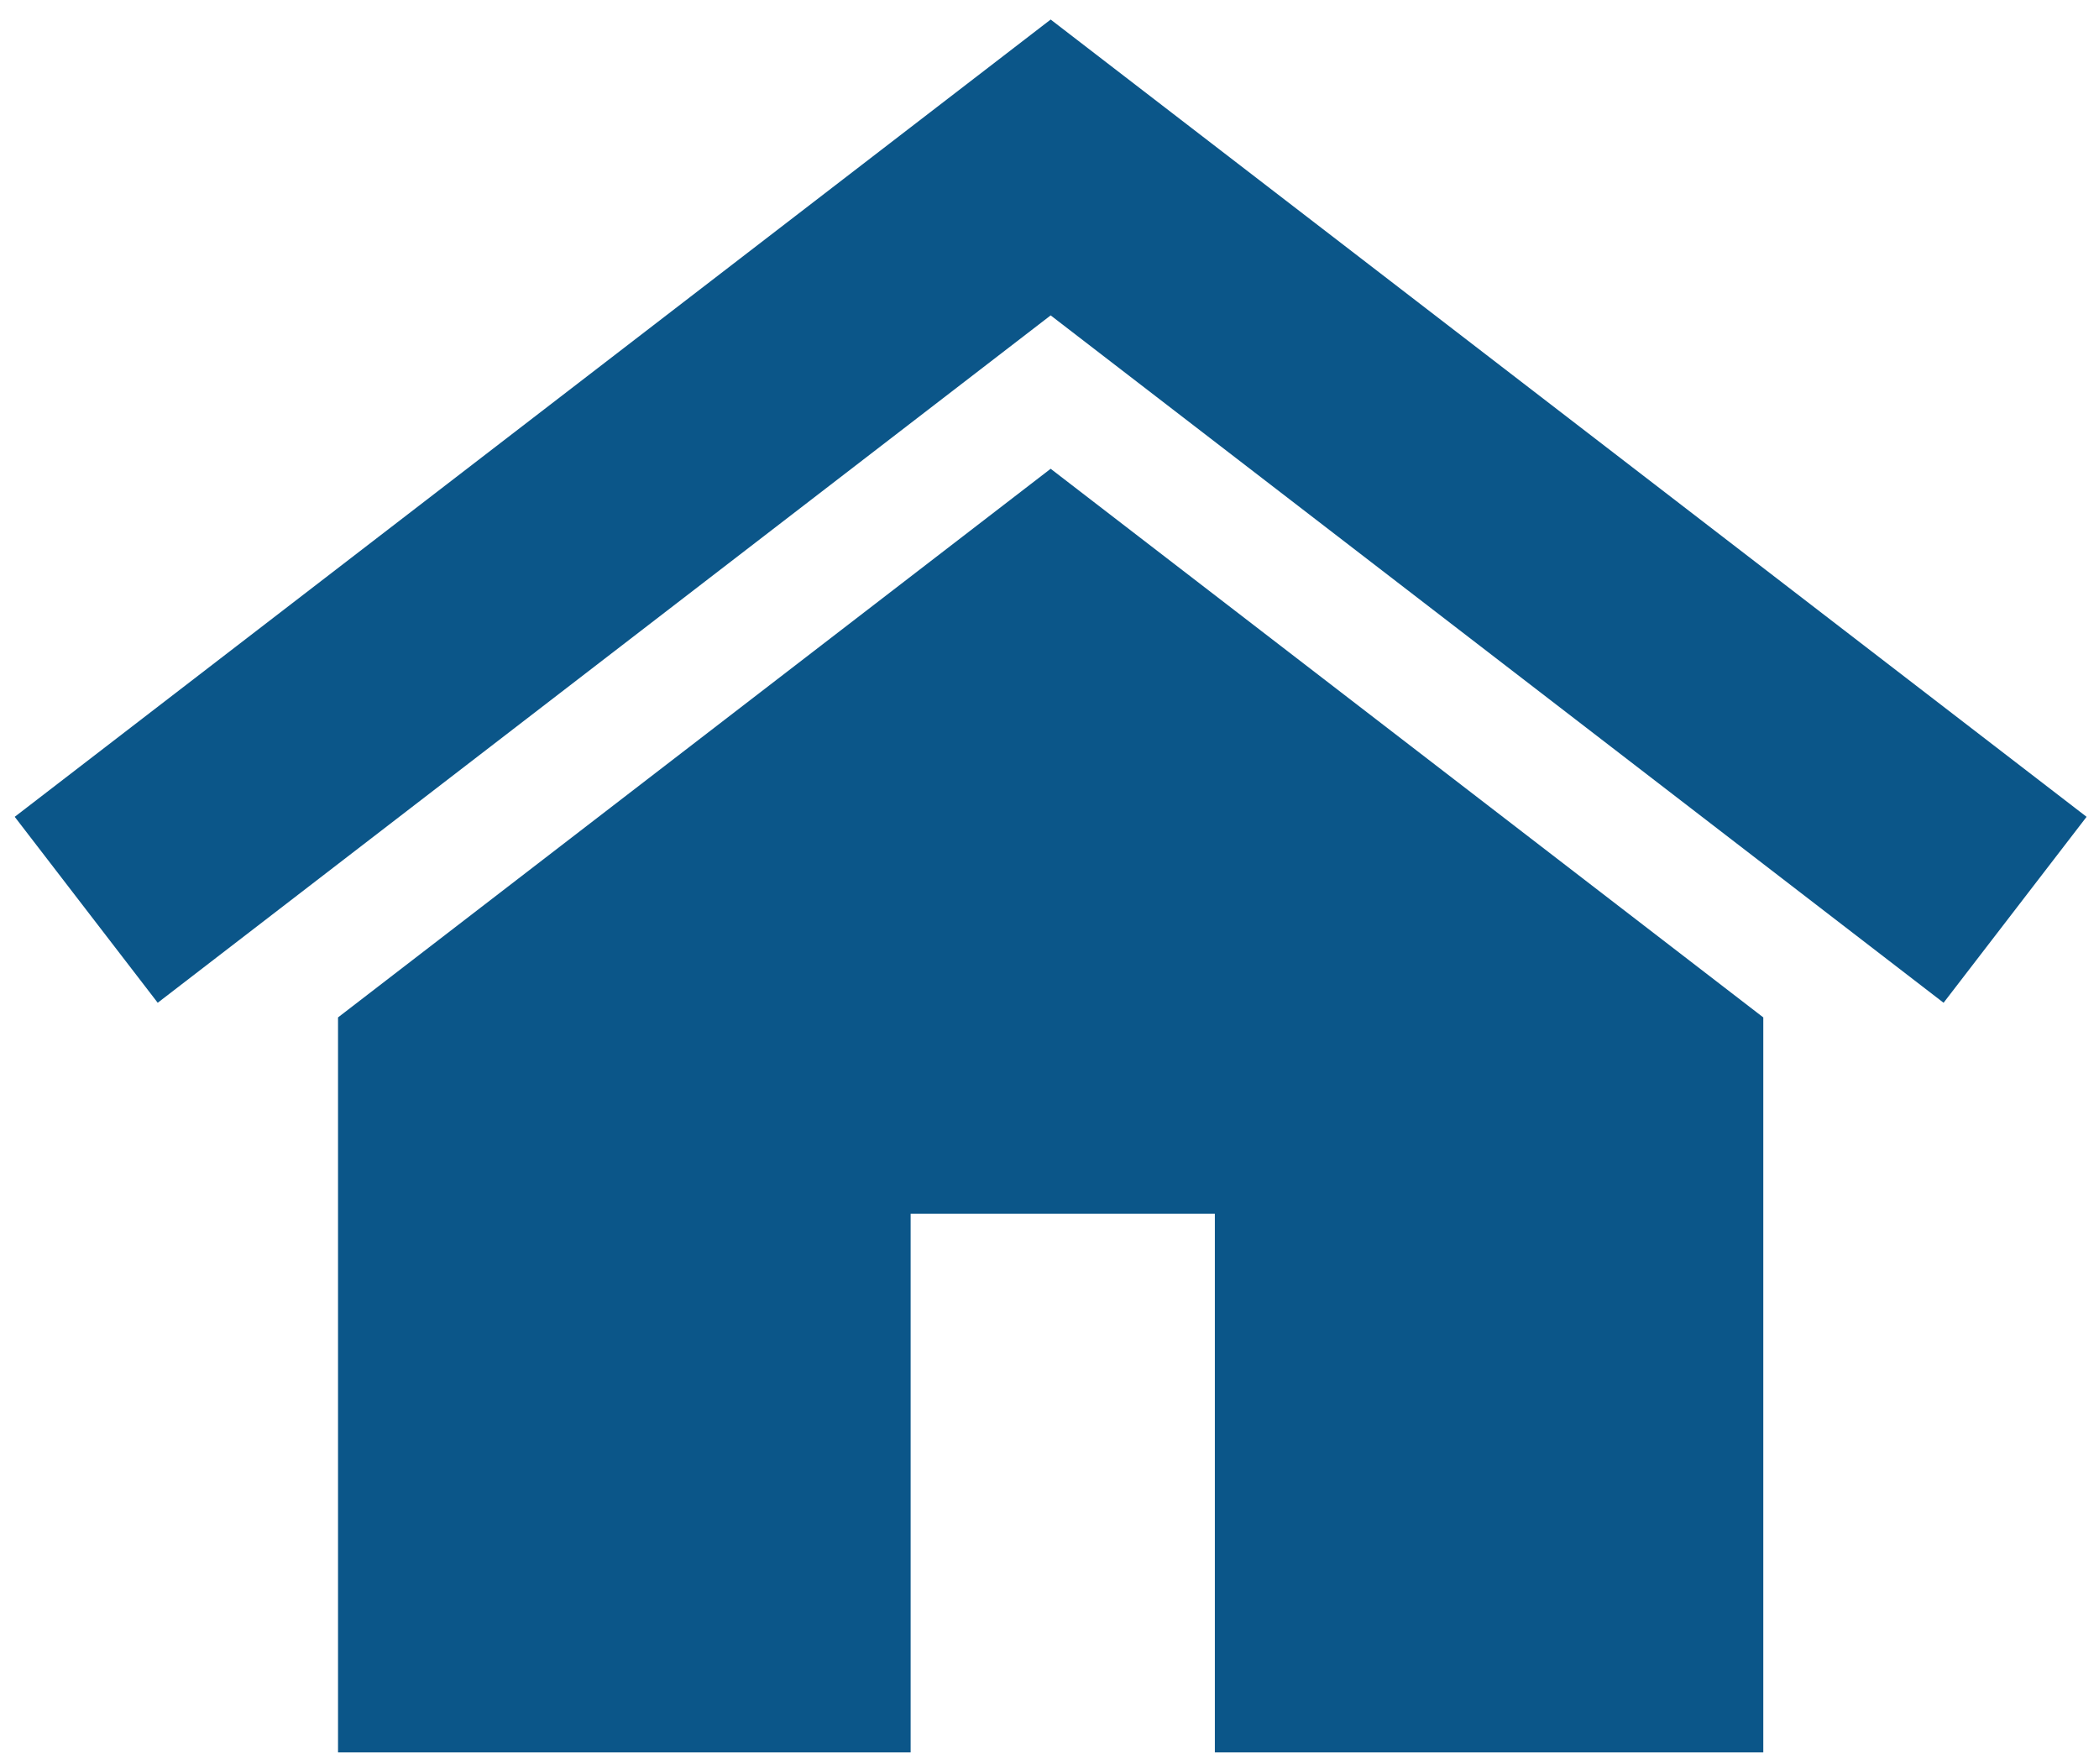
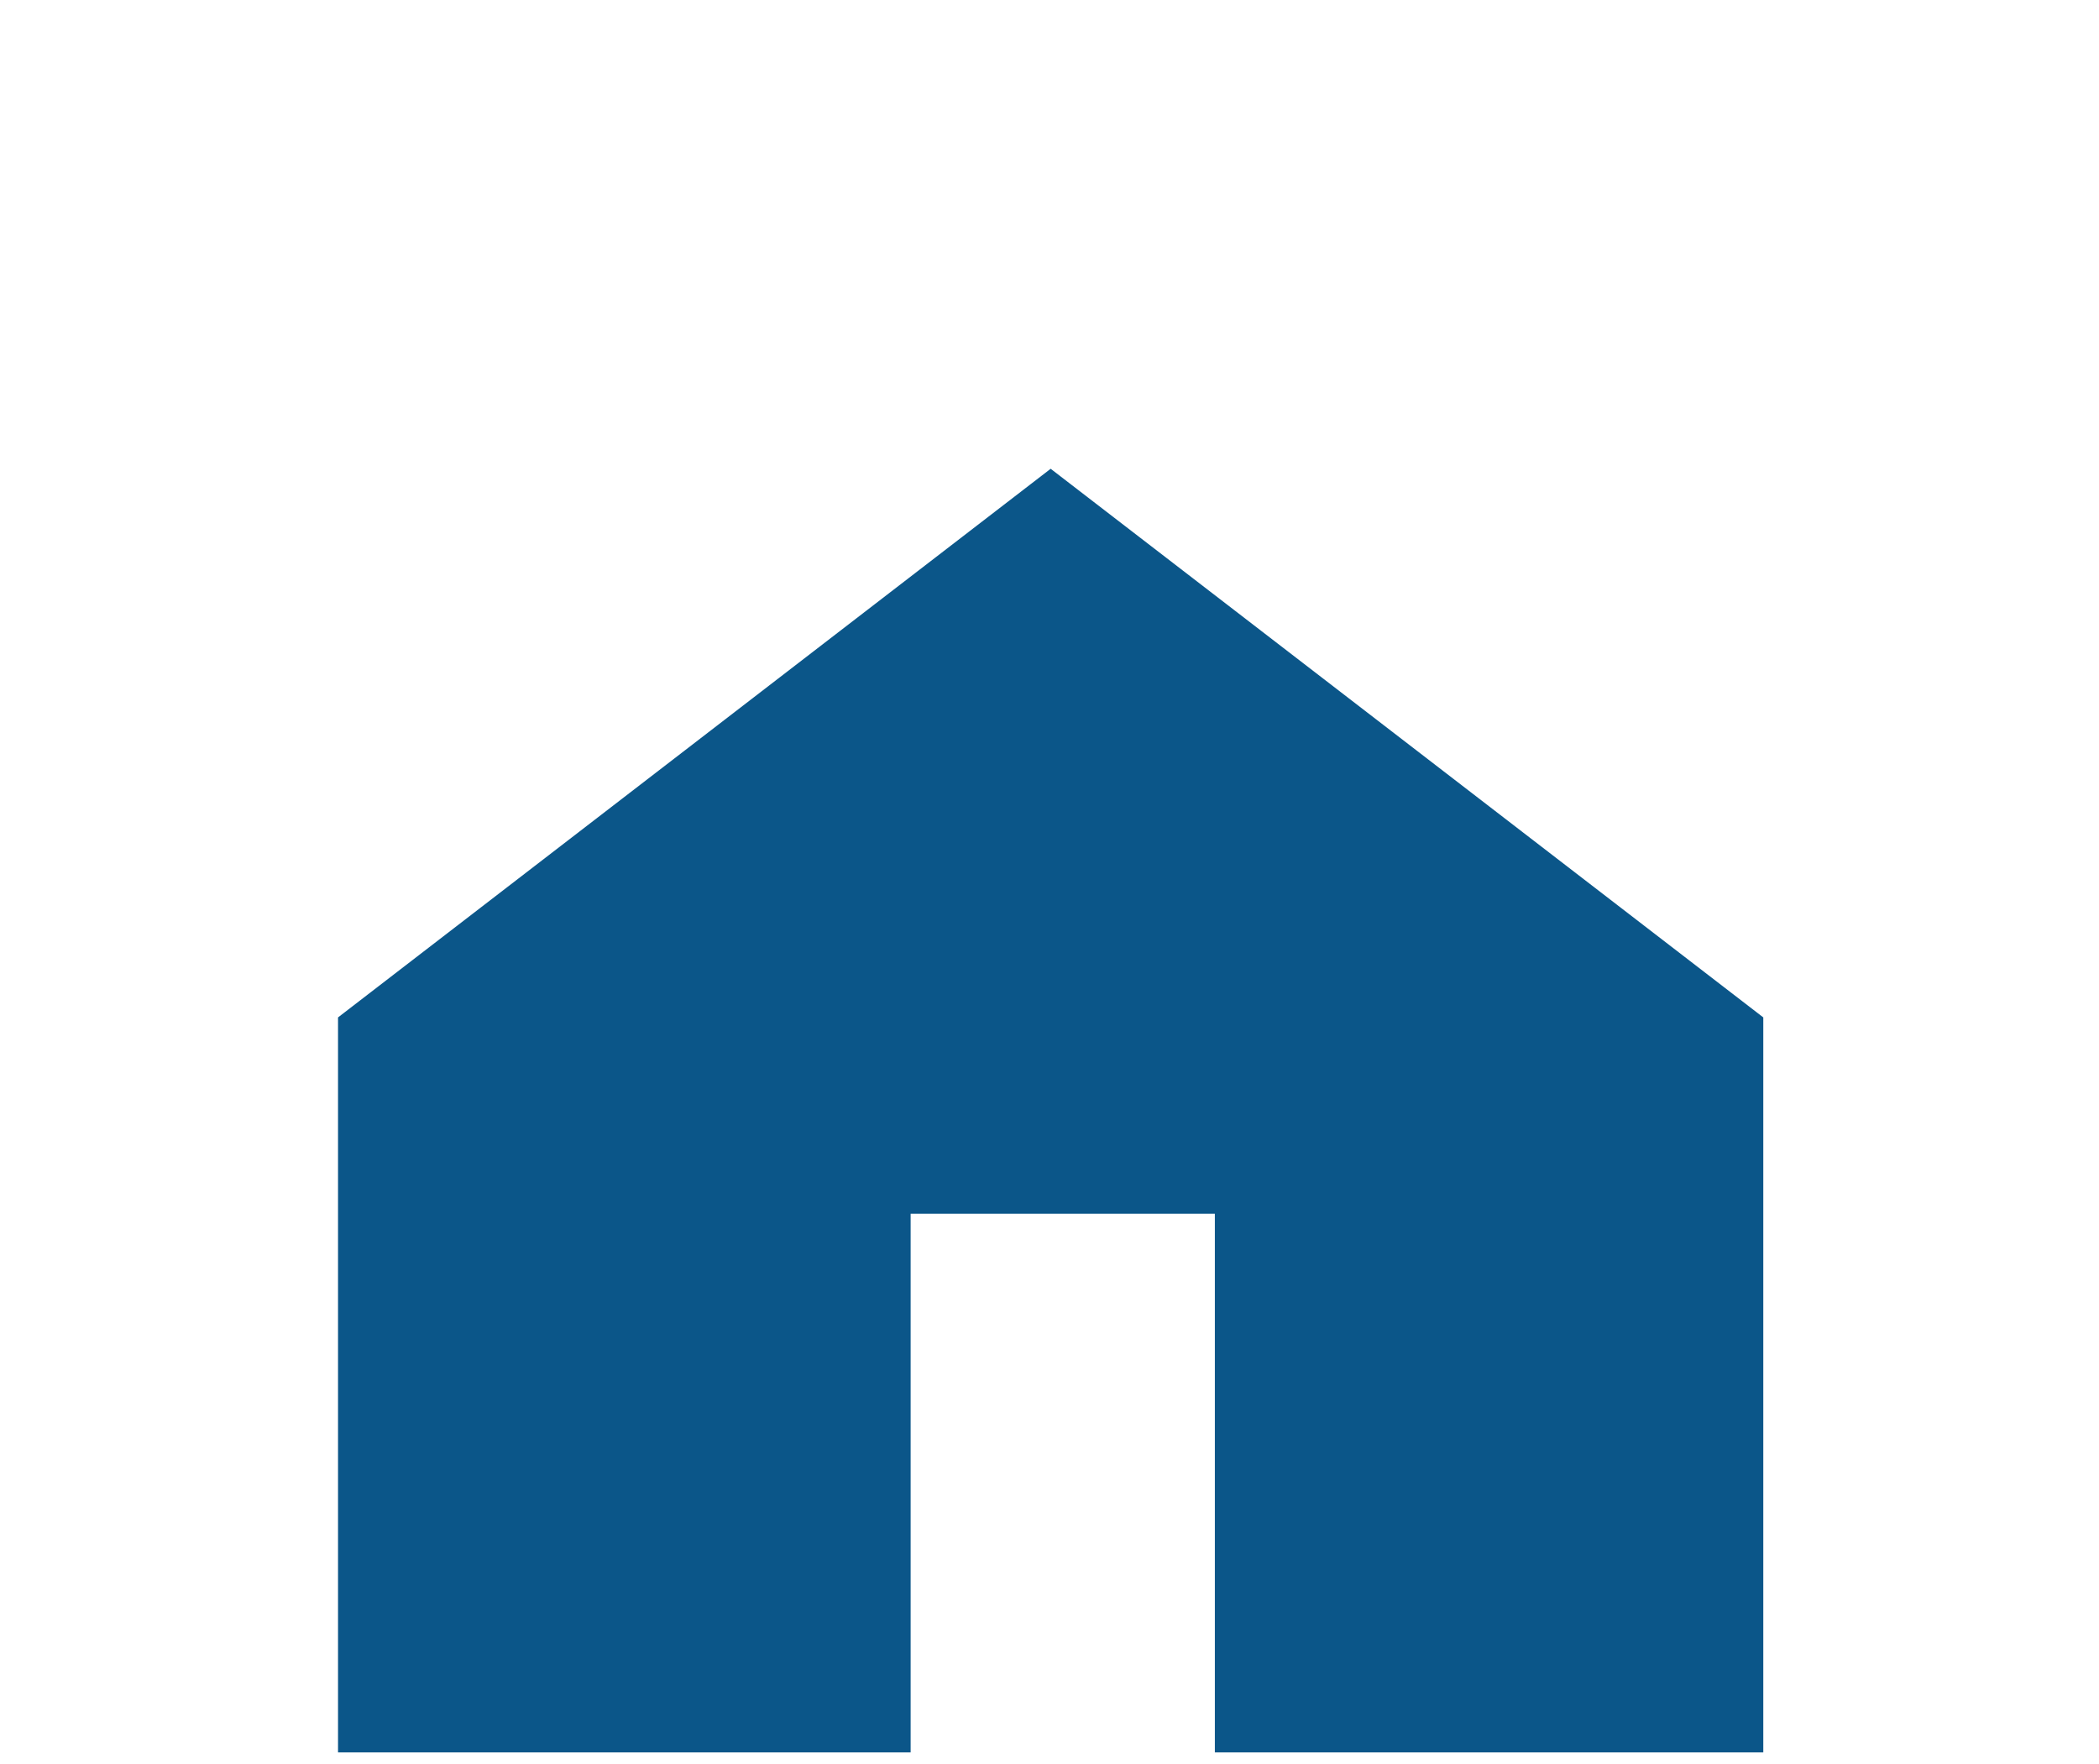
<svg xmlns="http://www.w3.org/2000/svg" width="94" height="79" viewBox="0 0 94 79" fill="none">
  <g id="AUW-ALICE">
    <g id="first-section">
      <g id="who-is-alice">
        <g id="Group">
          <g id="asset-limited">
            <g id="house">
              <path id="Fill-1" fill-rule="evenodd" clip-rule="evenodd" d="M15.138 45.563V78.478H40.781V54.357H54.405V78.478H78.966V45.563L47.052 20.993L15.138 45.563Z" fill="#0B5689" />
-               <path id="Fill-2" fill-rule="evenodd" clip-rule="evenodd" d="M47.052 0.875L0.659 36.58L7.063 44.907L47.052 14.124L87.04 44.907L93.444 36.58L47.052 0.875Z" fill="#0B5689" />
            </g>
          </g>
        </g>
      </g>
    </g>
  </g>
</svg>